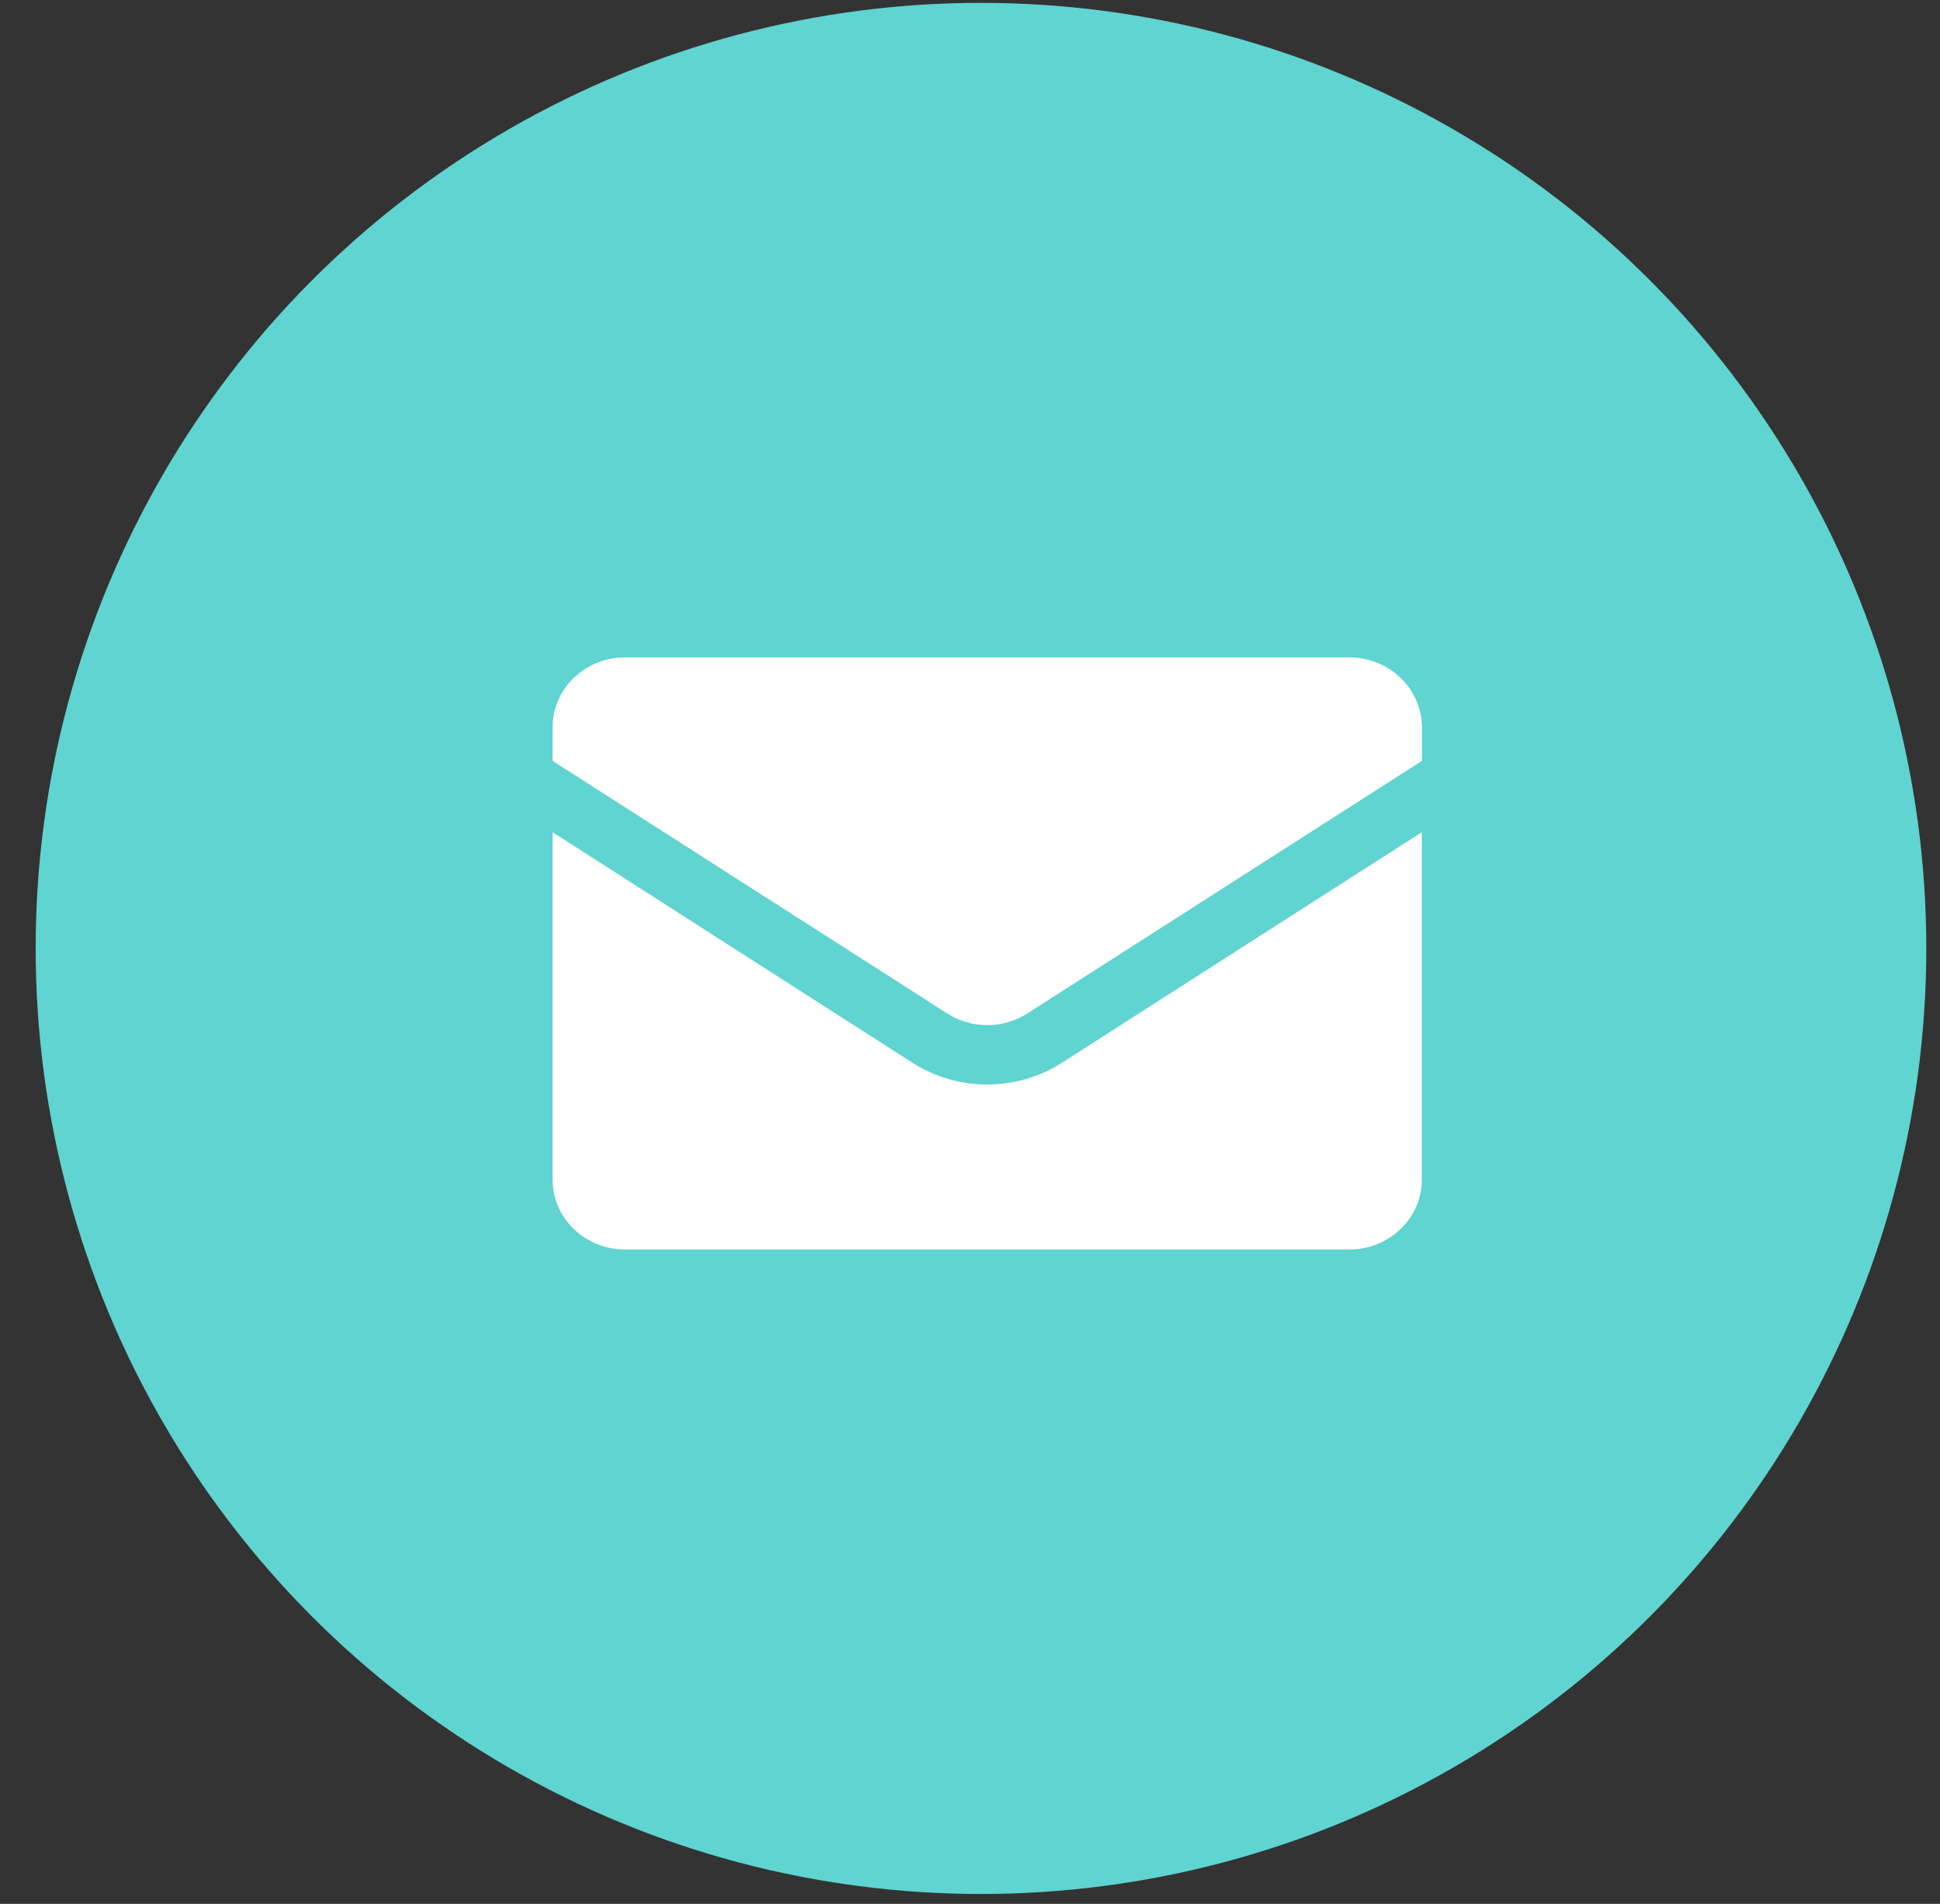
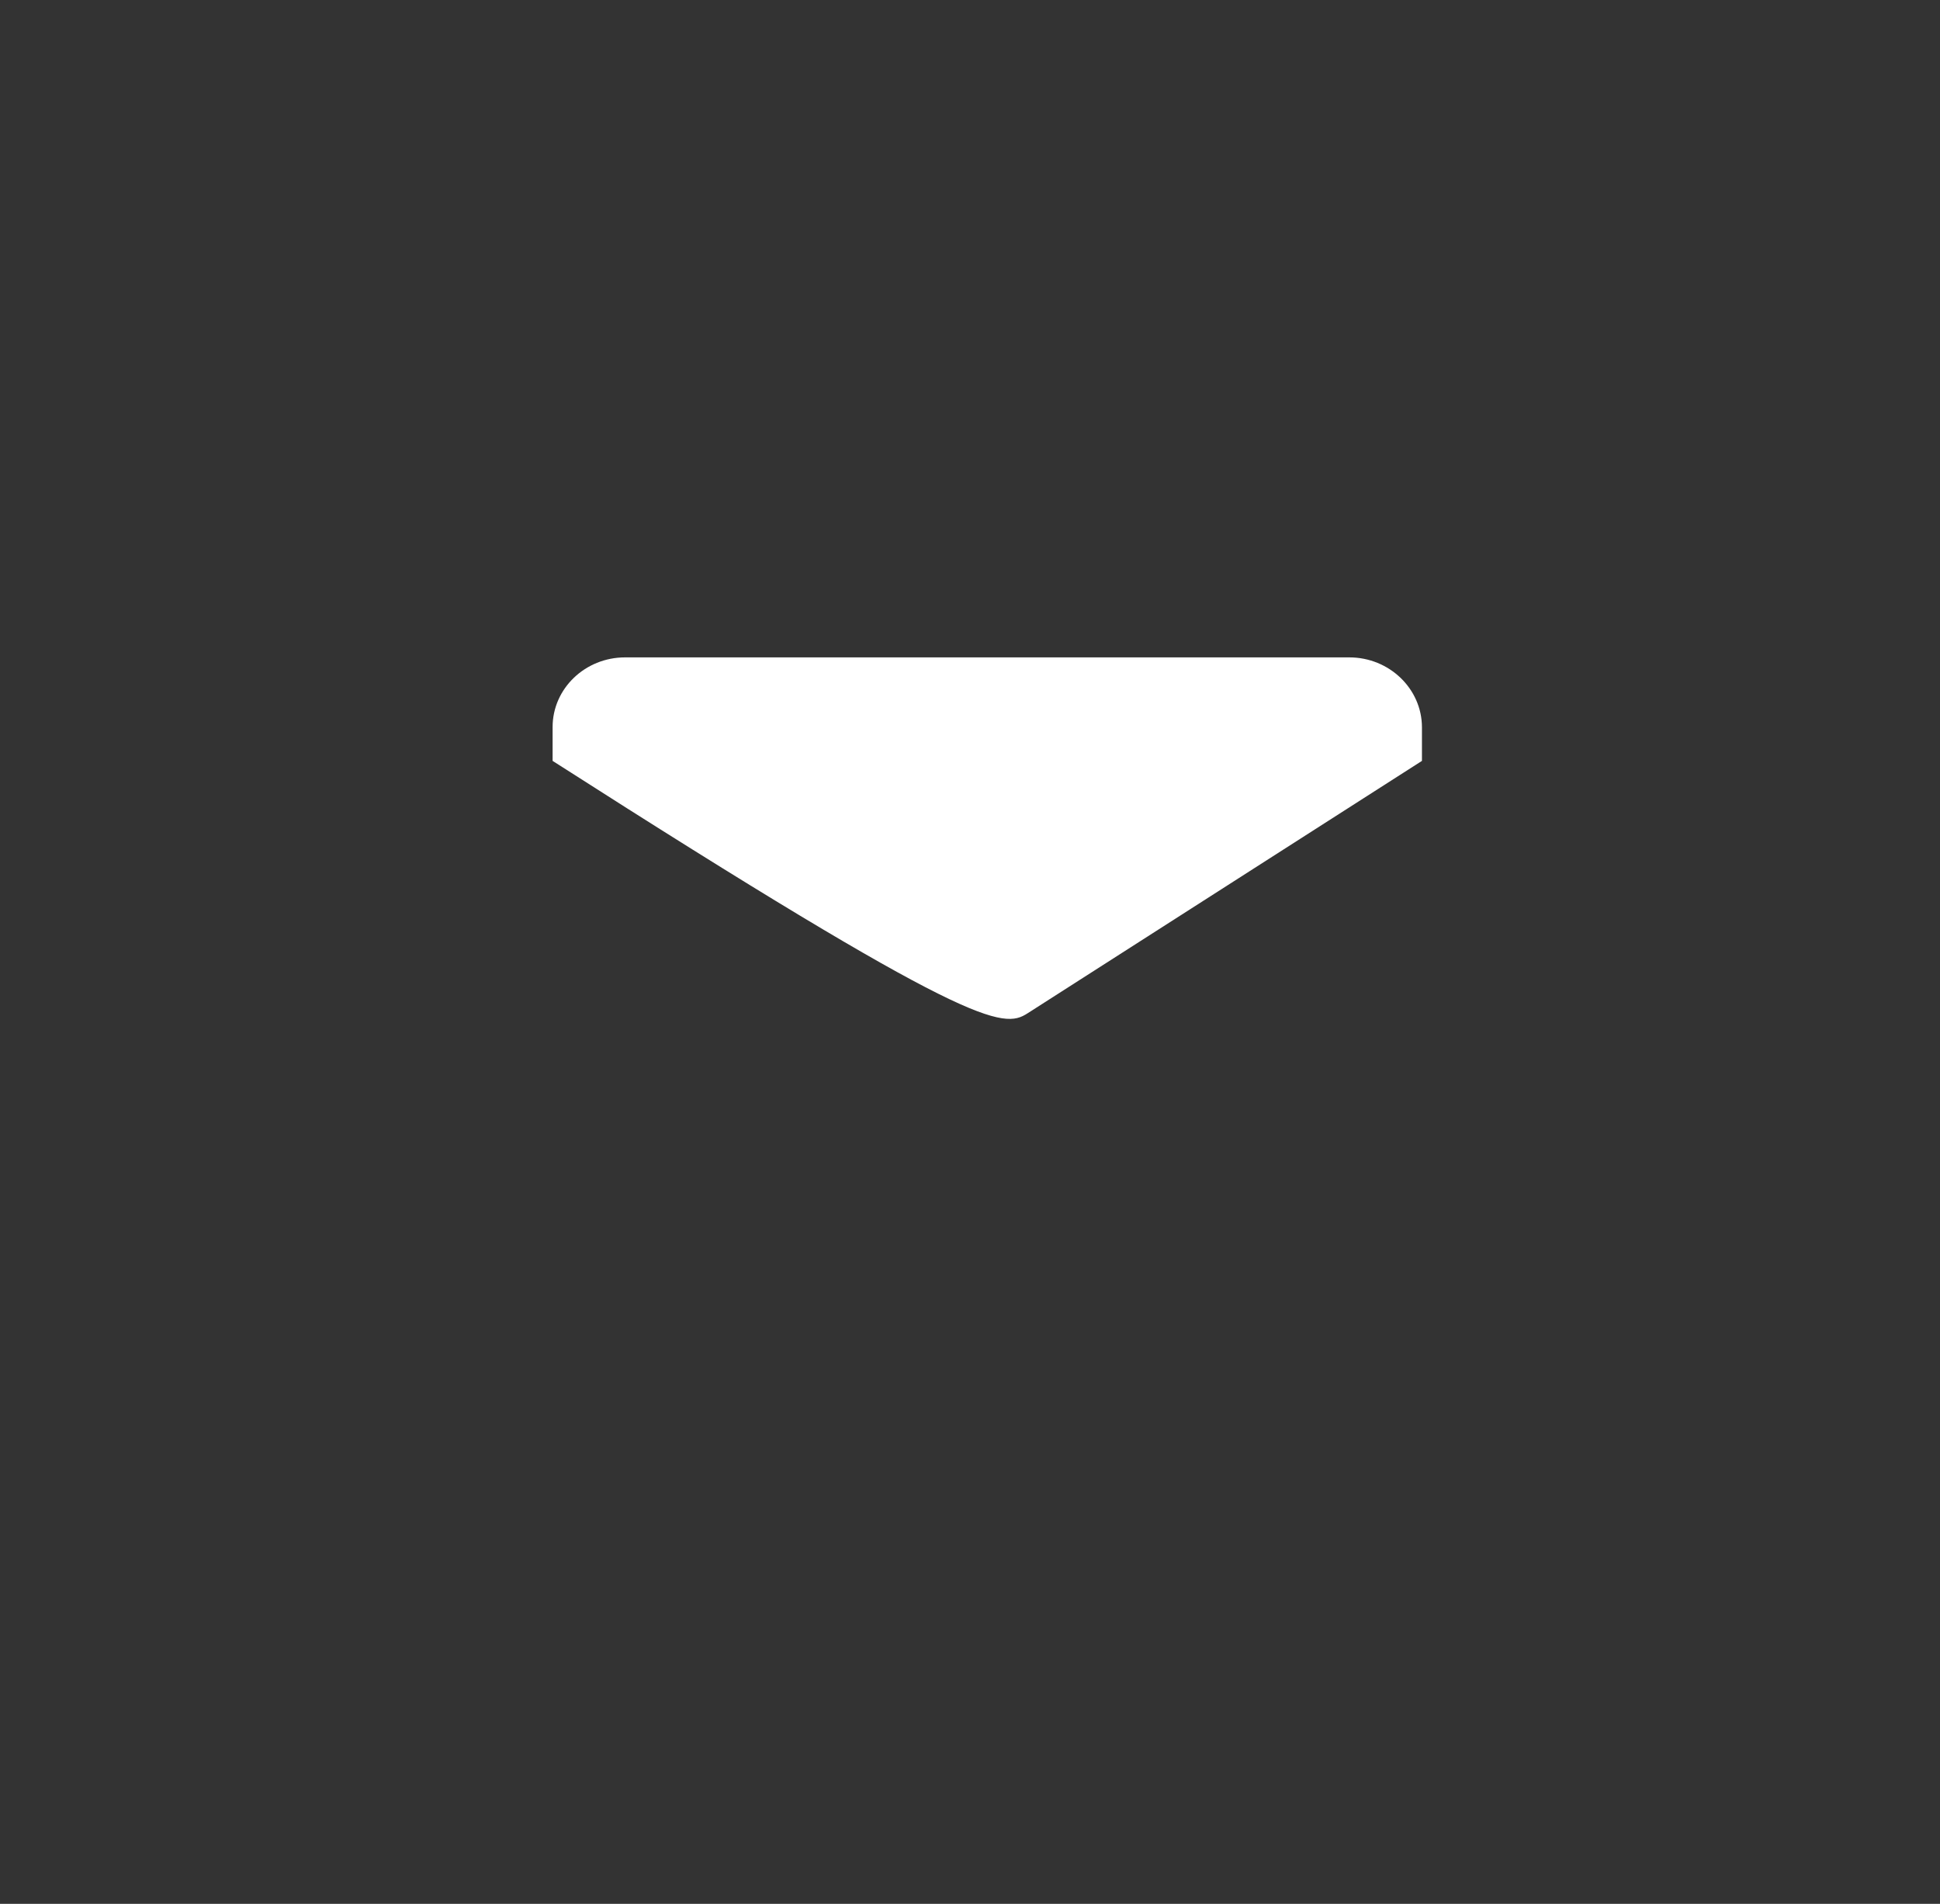
<svg xmlns="http://www.w3.org/2000/svg" width="53" height="52" viewBox="0 0 53 52" fill="none">
  <rect x="0" y="0" width="53" height="52" fill="#333333" stroke="none" />
-   <circle cx="26.8" cy="25.904" r="25.826" fill="#5FD4D0" />
-   <path d="M17.077 34.127H36.862C37.955 34.127 38.843 33.274 38.843 32.225V22.73L29.007 29.029C27.767 29.819 26.173 29.819 24.932 29.029L15.097 22.73V32.225C15.097 33.274 15.985 34.127 17.077 34.127Z" fill="white" />
-   <path d="M36.862 17.955H17.077C15.985 17.955 15.097 18.808 15.097 19.857V20.782L25.873 27.678C26.541 28.107 27.402 28.107 28.07 27.678L38.847 20.782V19.86C38.843 18.811 37.955 17.955 36.862 17.955Z" fill="white" />
+   <path d="M36.862 17.955H17.077C15.985 17.955 15.097 18.808 15.097 19.857V20.782C26.541 28.107 27.402 28.107 28.07 27.678L38.847 20.782V19.86C38.843 18.811 37.955 17.955 36.862 17.955Z" fill="white" />
</svg>